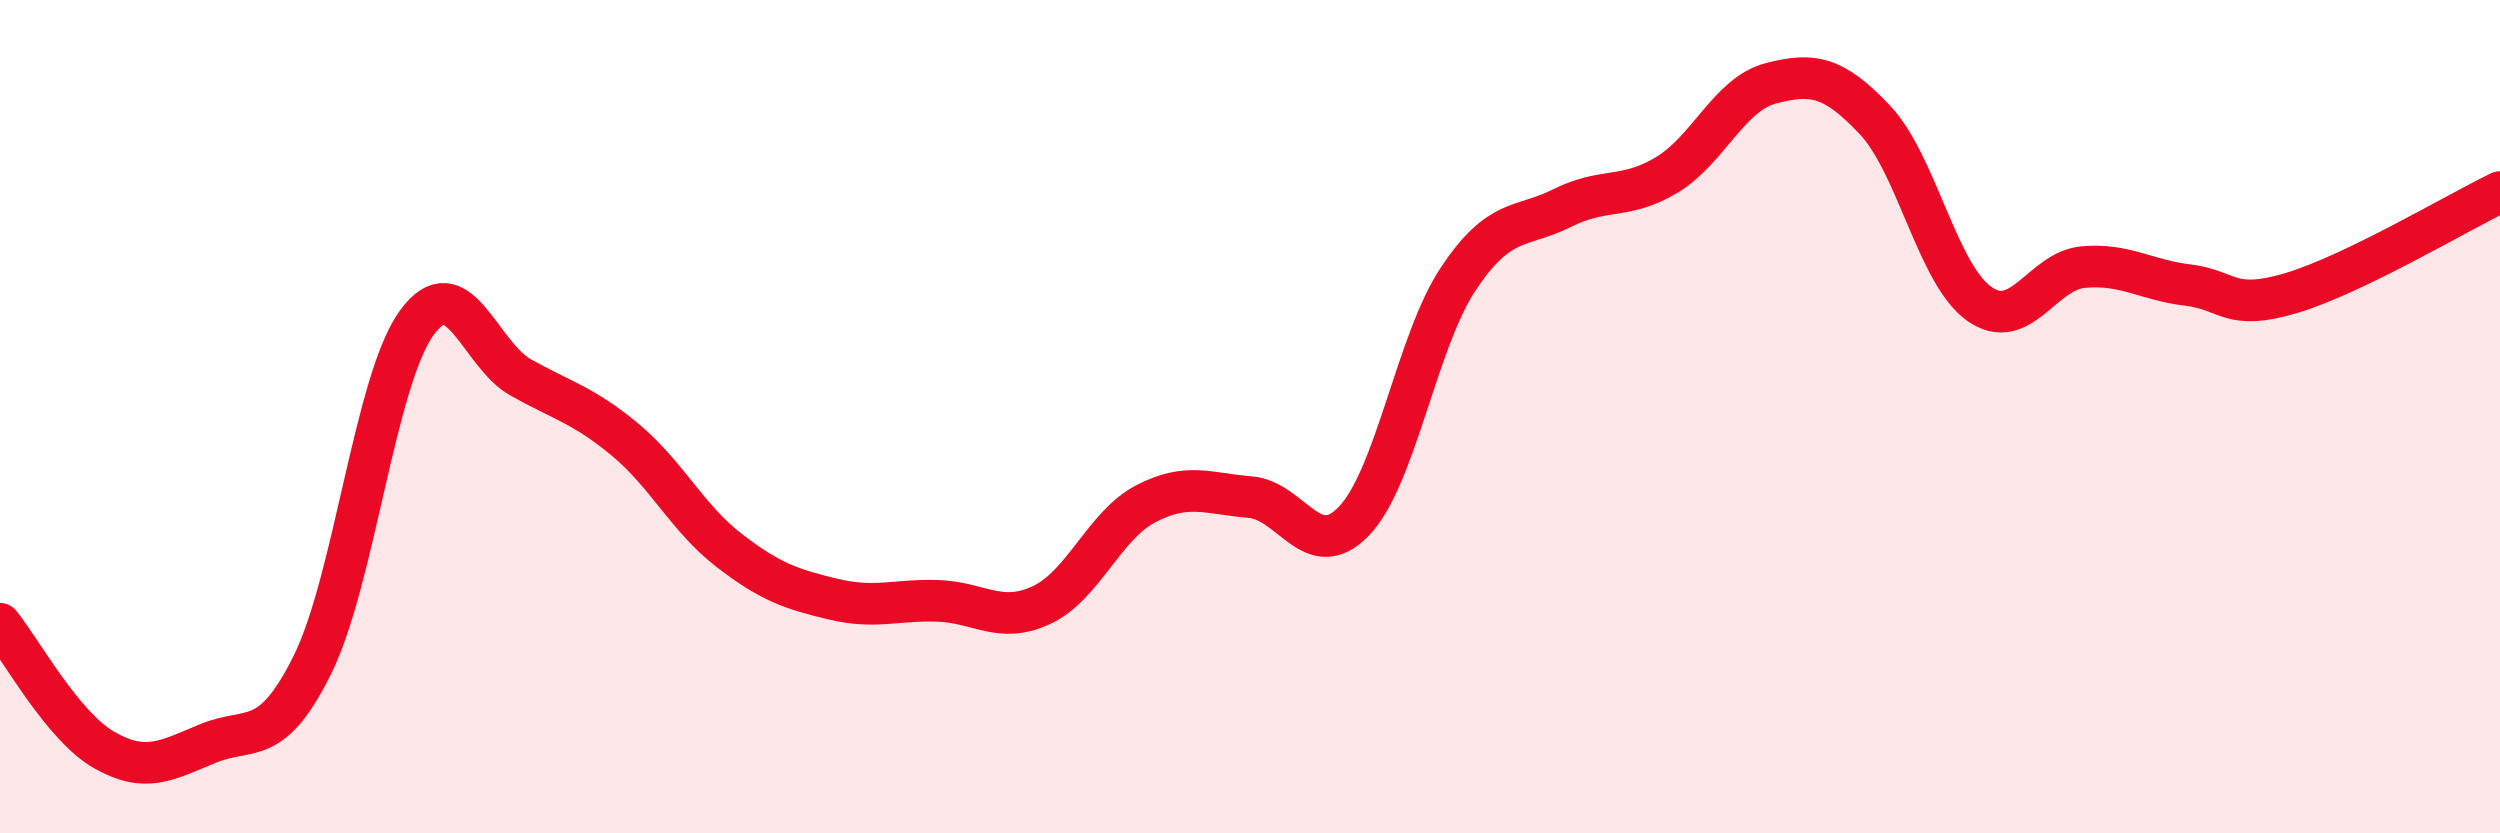
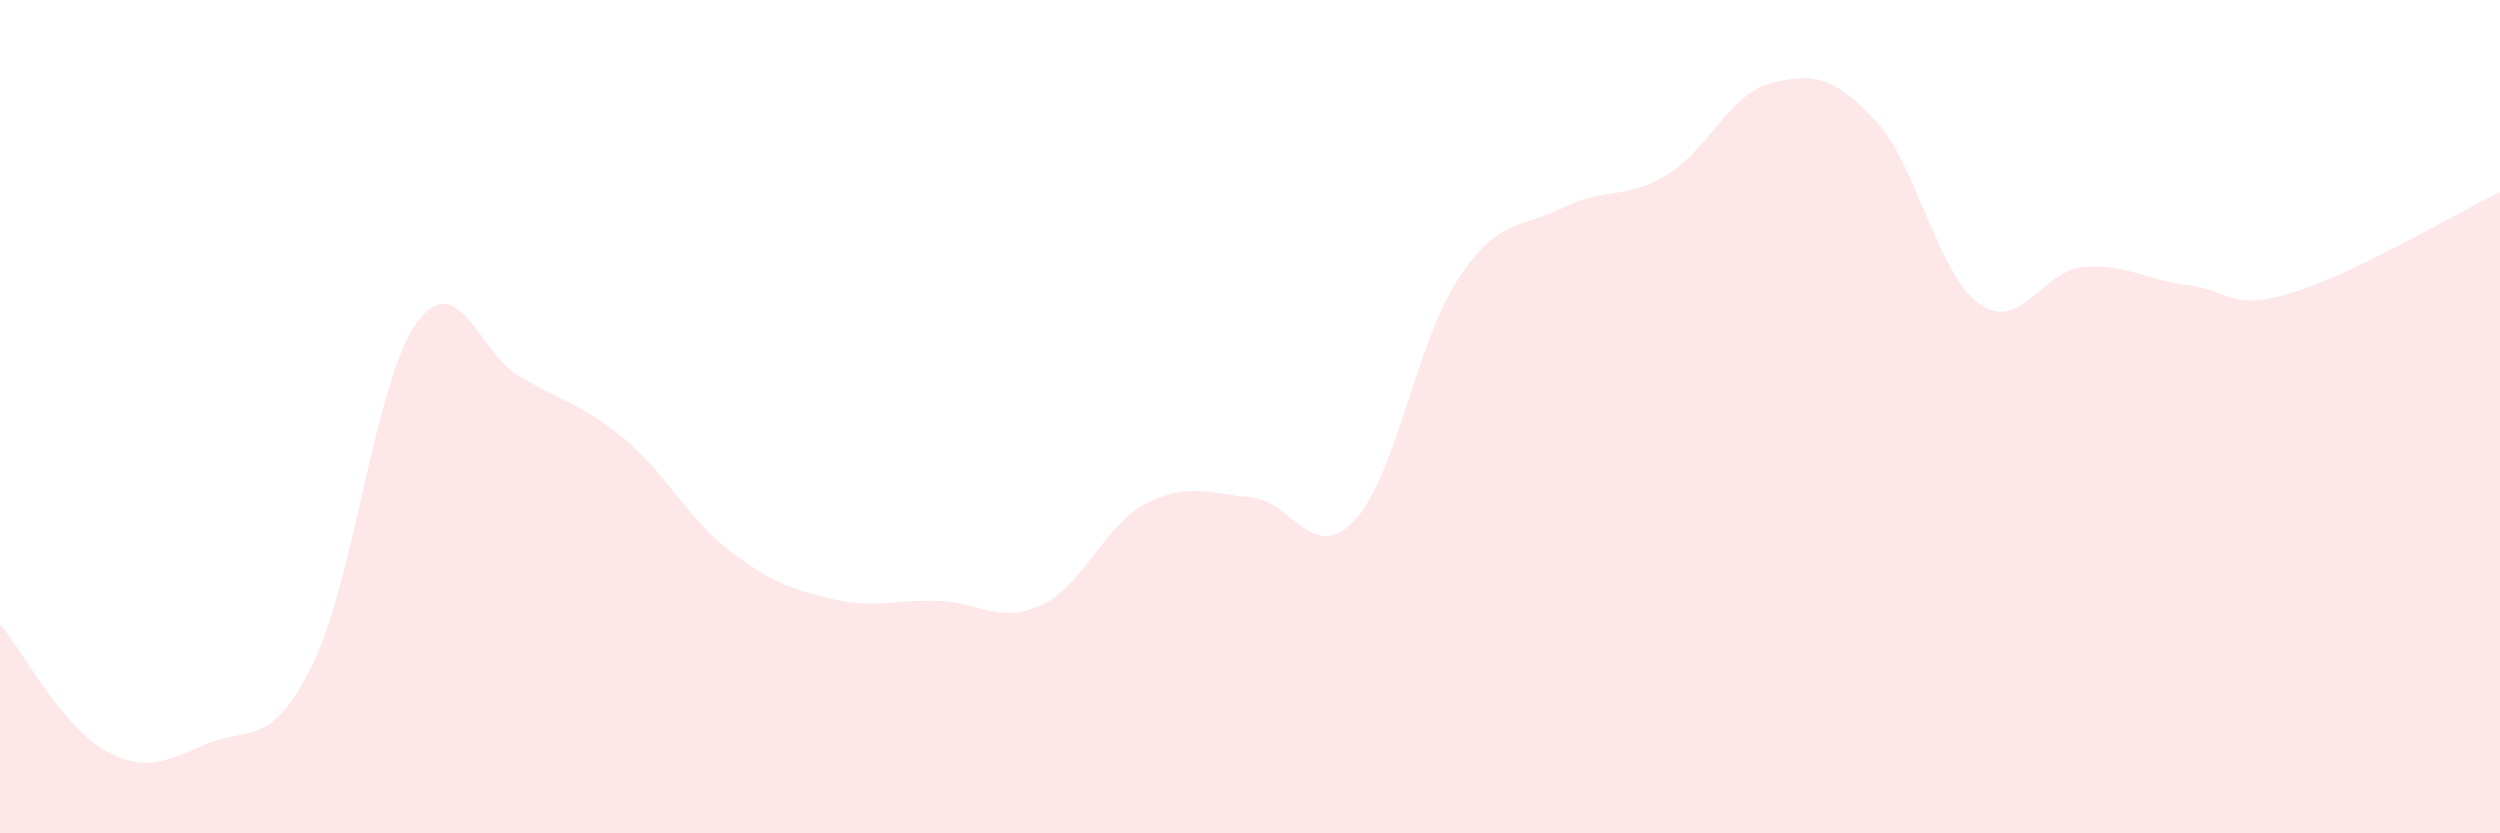
<svg xmlns="http://www.w3.org/2000/svg" width="60" height="20" viewBox="0 0 60 20">
  <path d="M 0,14.97 C 0.5,15.58 1.5,17.43 2.5,18 C 3.5,18.57 4,18.25 5,17.84 C 6,17.43 6.5,17.97 7.5,15.95 C 8.5,13.93 9,9.13 10,7.75 C 11,6.37 11.5,8.5 12.5,9.06 C 13.5,9.62 14,9.72 15,10.55 C 16,11.38 16.5,12.44 17.5,13.21 C 18.5,13.98 19,14.14 20,14.38 C 21,14.62 21.5,14.39 22.5,14.42 C 23.5,14.45 24,14.99 25,14.52 C 26,14.05 26.5,12.61 27.5,12.09 C 28.5,11.57 29,11.85 30,11.93 C 31,12.01 31.5,13.55 32.5,12.5 C 33.5,11.45 34,8.19 35,6.69 C 36,5.19 36.5,5.49 37.5,4.99 C 38.5,4.49 39,4.8 40,4.2 C 41,3.6 41.5,2.26 42.5,2 C 43.5,1.74 44,1.82 45,2.88 C 46,3.94 46.5,6.58 47.5,7.29 C 48.5,8 49,6.5 50,6.41 C 51,6.32 51.5,6.72 52.5,6.84 C 53.5,6.96 53.5,7.48 55,7.03 C 56.5,6.58 59,5.09 60,4.61L60 20L0 20Z" fill="#EB0A25" opacity="0.1" stroke-linecap="round" stroke-linejoin="round" />
-   <path d="M 0,14.97 C 0.5,15.58 1.5,17.43 2.5,18 C 3.5,18.57 4,18.25 5,17.84 C 6,17.43 6.5,17.97 7.5,15.95 C 8.5,13.93 9,9.13 10,7.75 C 11,6.37 11.5,8.5 12.5,9.06 C 13.5,9.62 14,9.72 15,10.55 C 16,11.38 16.5,12.44 17.5,13.21 C 18.5,13.98 19,14.14 20,14.38 C 21,14.62 21.5,14.39 22.5,14.42 C 23.5,14.45 24,14.99 25,14.52 C 26,14.05 26.5,12.61 27.5,12.09 C 28.5,11.57 29,11.85 30,11.93 C 31,12.01 31.5,13.55 32.5,12.5 C 33.5,11.45 34,8.19 35,6.69 C 36,5.19 36.5,5.49 37.5,4.99 C 38.5,4.49 39,4.8 40,4.2 C 41,3.6 41.5,2.26 42.5,2 C 43.5,1.74 44,1.82 45,2.88 C 46,3.94 46.5,6.58 47.5,7.29 C 48.5,8 49,6.5 50,6.41 C 51,6.32 51.5,6.72 52.5,6.84 C 53.5,6.96 53.5,7.48 55,7.03 C 56.5,6.58 59,5.09 60,4.61" stroke="#EB0A25" stroke-width="1" fill="none" stroke-linecap="round" stroke-linejoin="round" />
</svg>